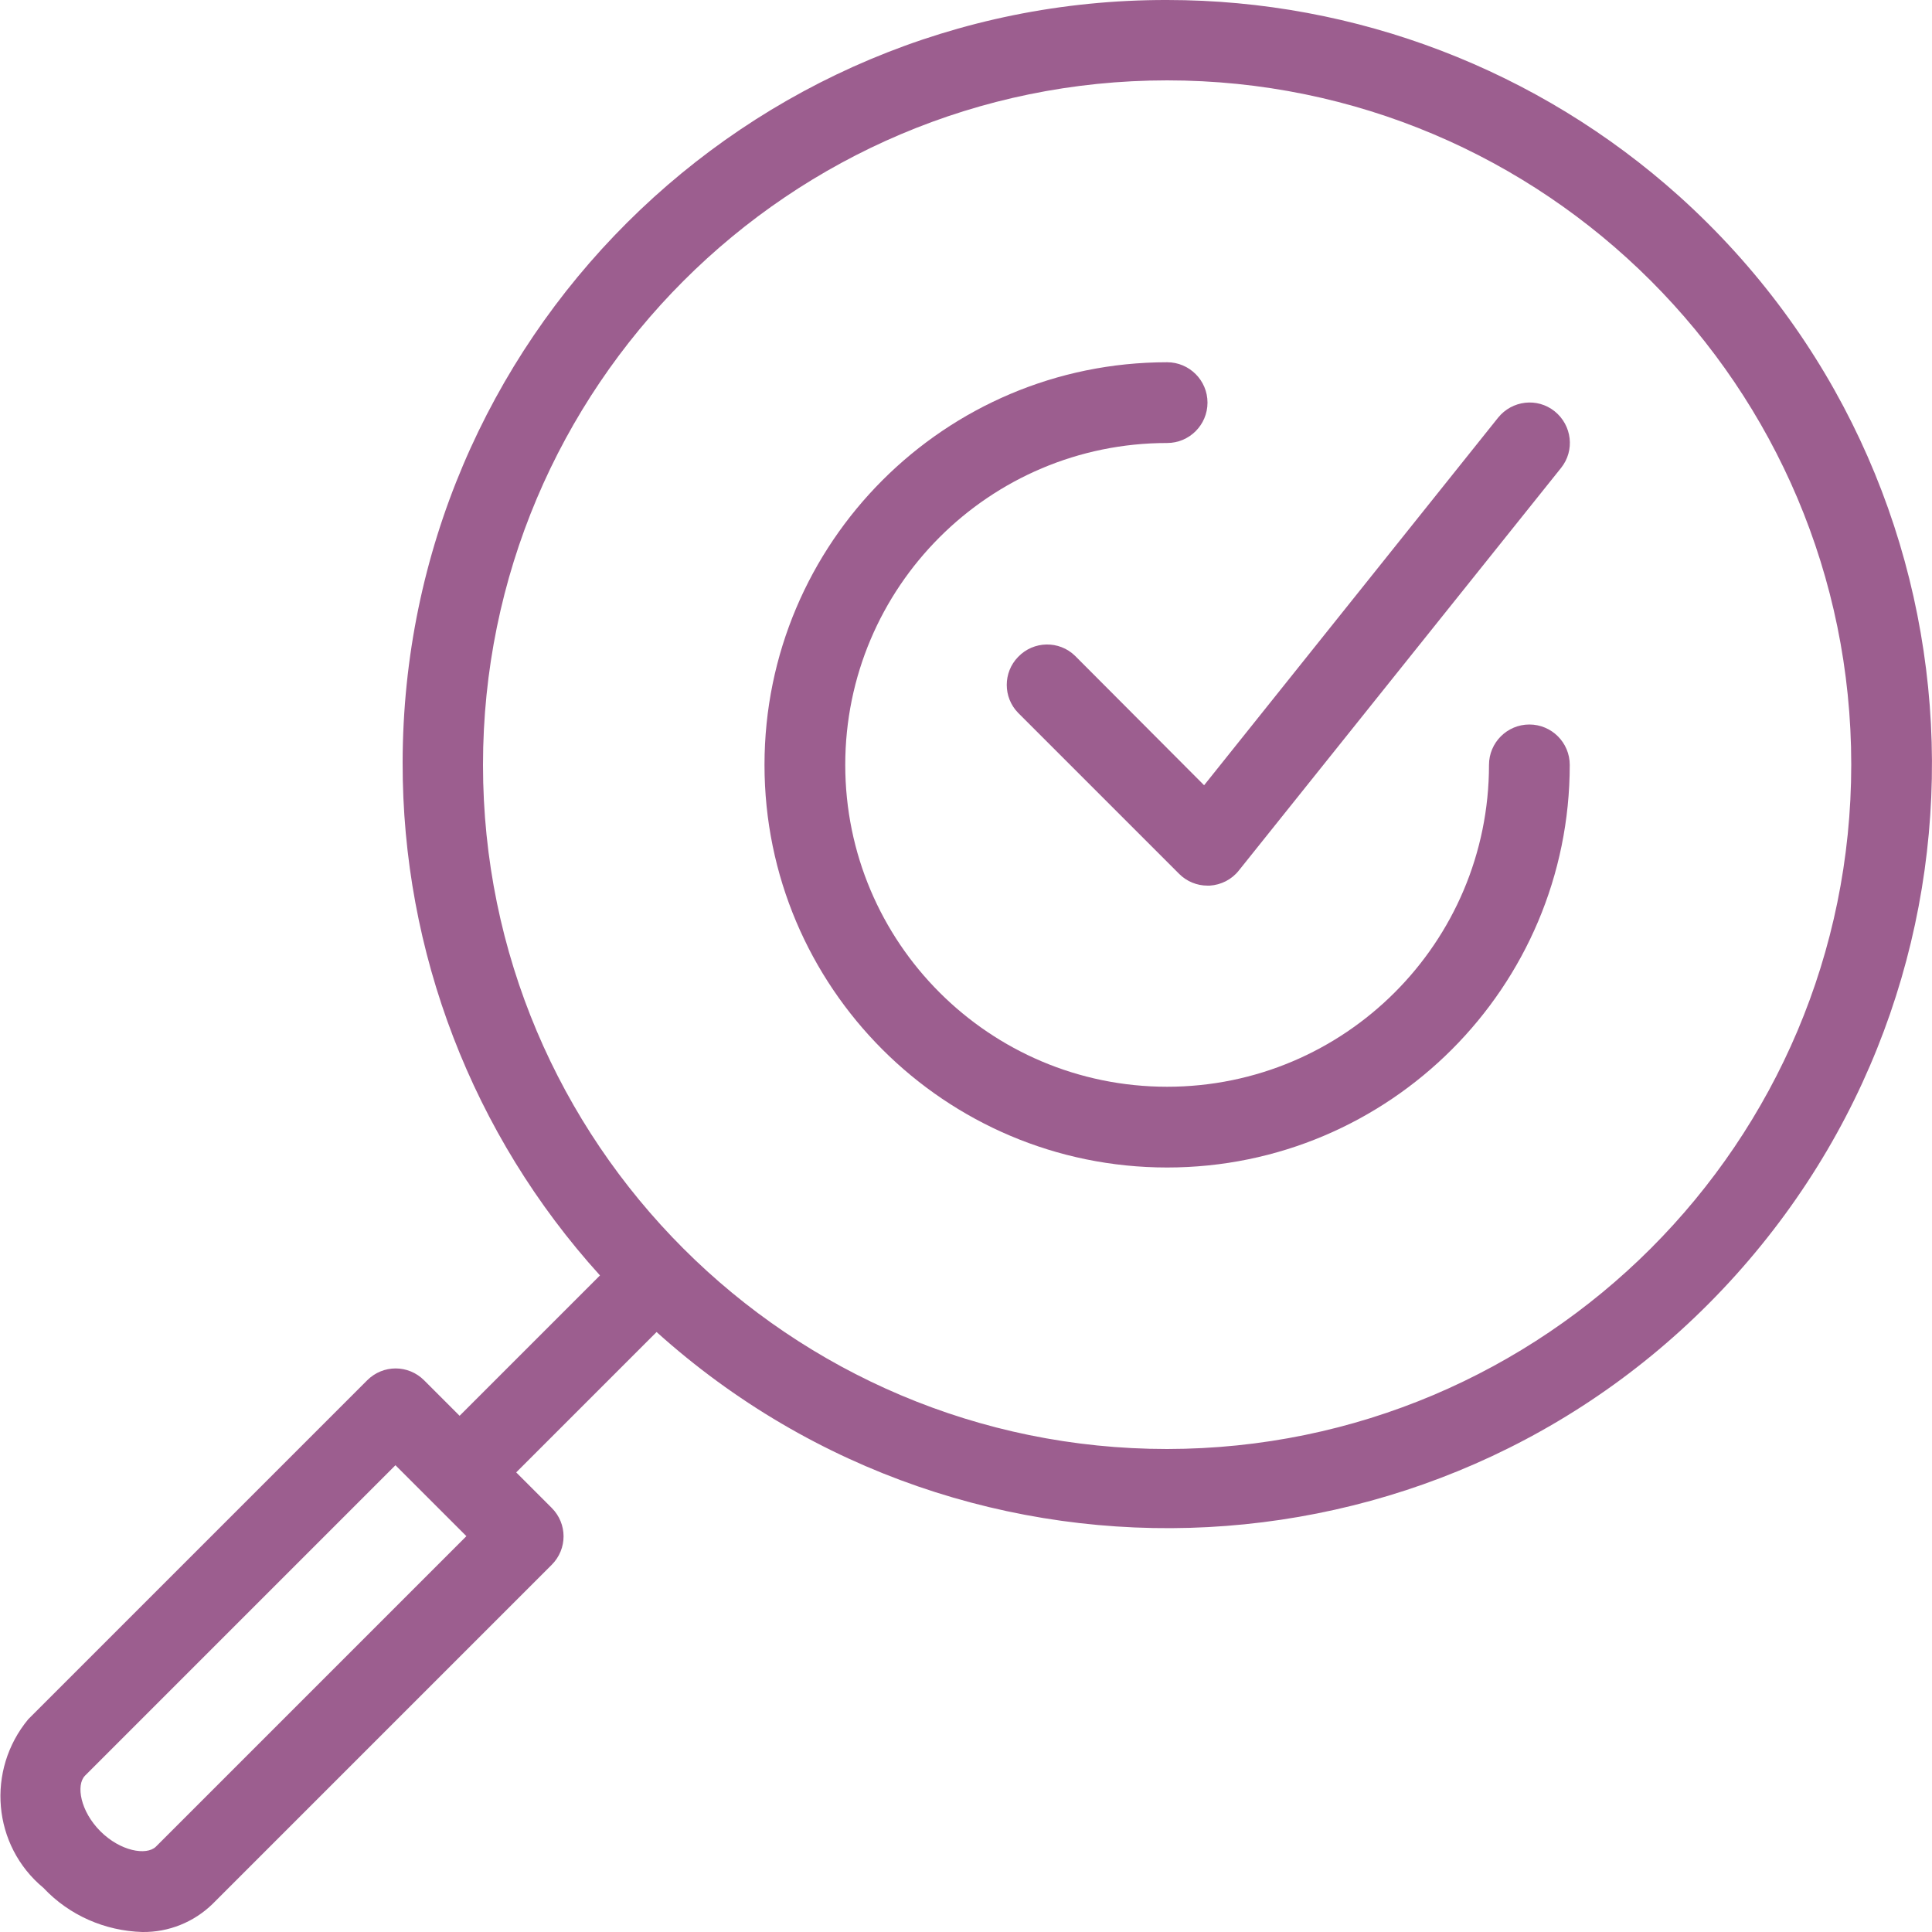
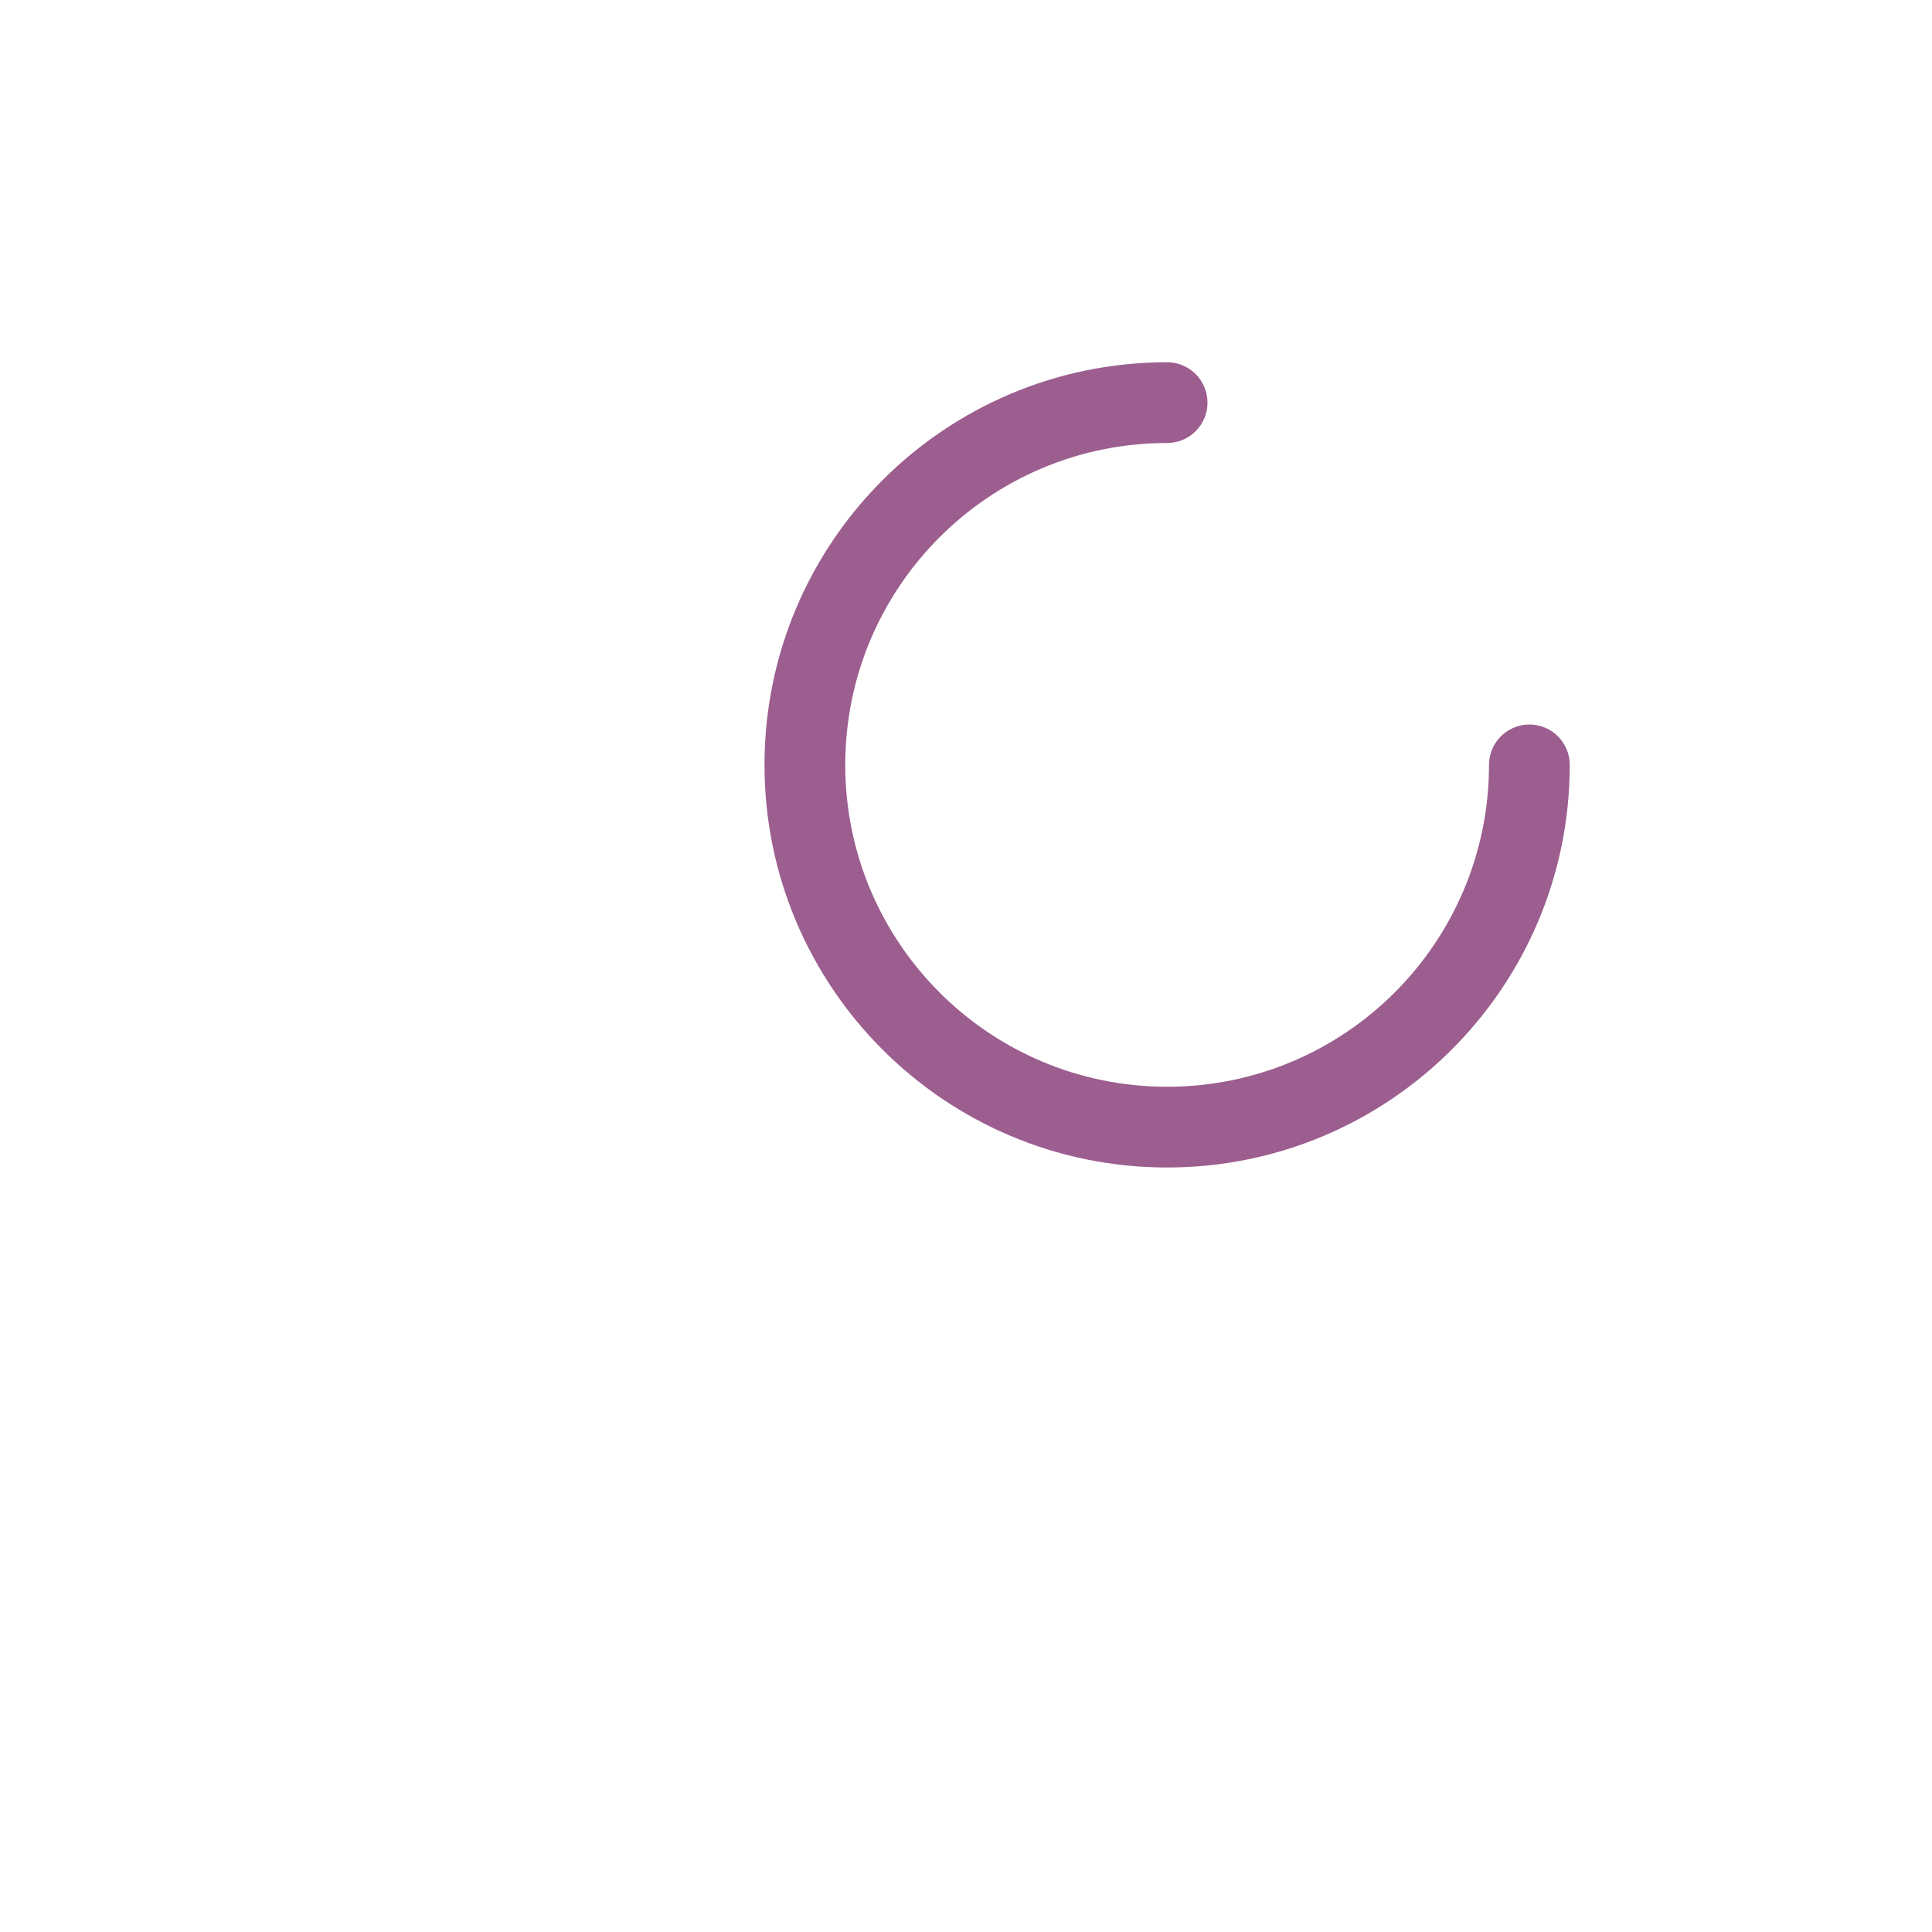
<svg xmlns="http://www.w3.org/2000/svg" version="1.1" id="Layer_3" x="0px" y="0px" viewBox="0 0 512 512" style="enable-background:new 0 0 512 512;" xml:space="preserve">
  <style type="text/css">
	.st0{fill:#9C5E8F;}
</style>
-   <path class="st0" d="M309.3,0C197.6-0.2,106.9,90.2,106.7,202c-0.1,50.3,18.5,98.7,52.3,136l-37.2,37.2l-9.4-9.4  c-4.2-4.2-10.9-4.2-15.1,0L7.5,455.6c-11.2,13.5-9.5,33.5,4,44.7c0,0,0.1,0,0.1,0.1c6.8,7.2,16.2,11.3,26.1,11.6  c7,0.1,13.7-2.6,18.7-7.5l89.8-89.8c4.2-4.2,4.2-10.9,0-15.1l-9.4-9.4l37.2-37.2c83.1,74.8,211.2,68.1,286-15.1S528.1,126.8,445,52  C407.7,18.5,359.4,0,309.3,0L309.3,0z M41.3,489.4c-2.5,2.4-9.4,1.2-14.7-4.1c-5.3-5.3-6.5-12.2-4.1-14.7l82.3-82.3l18.8,18.8  L41.3,489.4z M309.3,384C209.2,384,128,302.8,128,202.7S209.2,21.3,309.3,21.3s181.3,81.2,181.3,181.3  C490.6,302.8,409.4,383.9,309.3,384z" />
  <path class="st0" d="M405.3,192c-5.9,0-10.7,4.8-10.7,10.7c0,47.1-38.2,85.3-85.3,85.3S224,249.8,224,202.7s38.2-85.3,85.3-85.3  c5.9,0,10.7-4.8,10.7-10.7c0-5.9-4.8-10.7-10.7-10.7c-58.9,0-106.7,47.8-106.7,106.7s47.8,106.7,106.7,106.7S416,261.6,416,202.7  C416,196.8,411.2,192,405.3,192z" />
-   <path class="st0" d="M284.9,173.8c-4.2-4.1-11-4-15.1,0.3c-4,4.1-4,10.7,0,14.8l42.7,42.7c2,2,4.7,3.1,7.5,3.1h0.6  c3-0.2,5.8-1.6,7.7-4L413.7,124c3.7-4.6,2.9-11.3-1.7-15c-4.6-3.7-11.3-2.9-15,1.7l0,0l-77.9,97.4L284.9,173.8z" />
</svg>